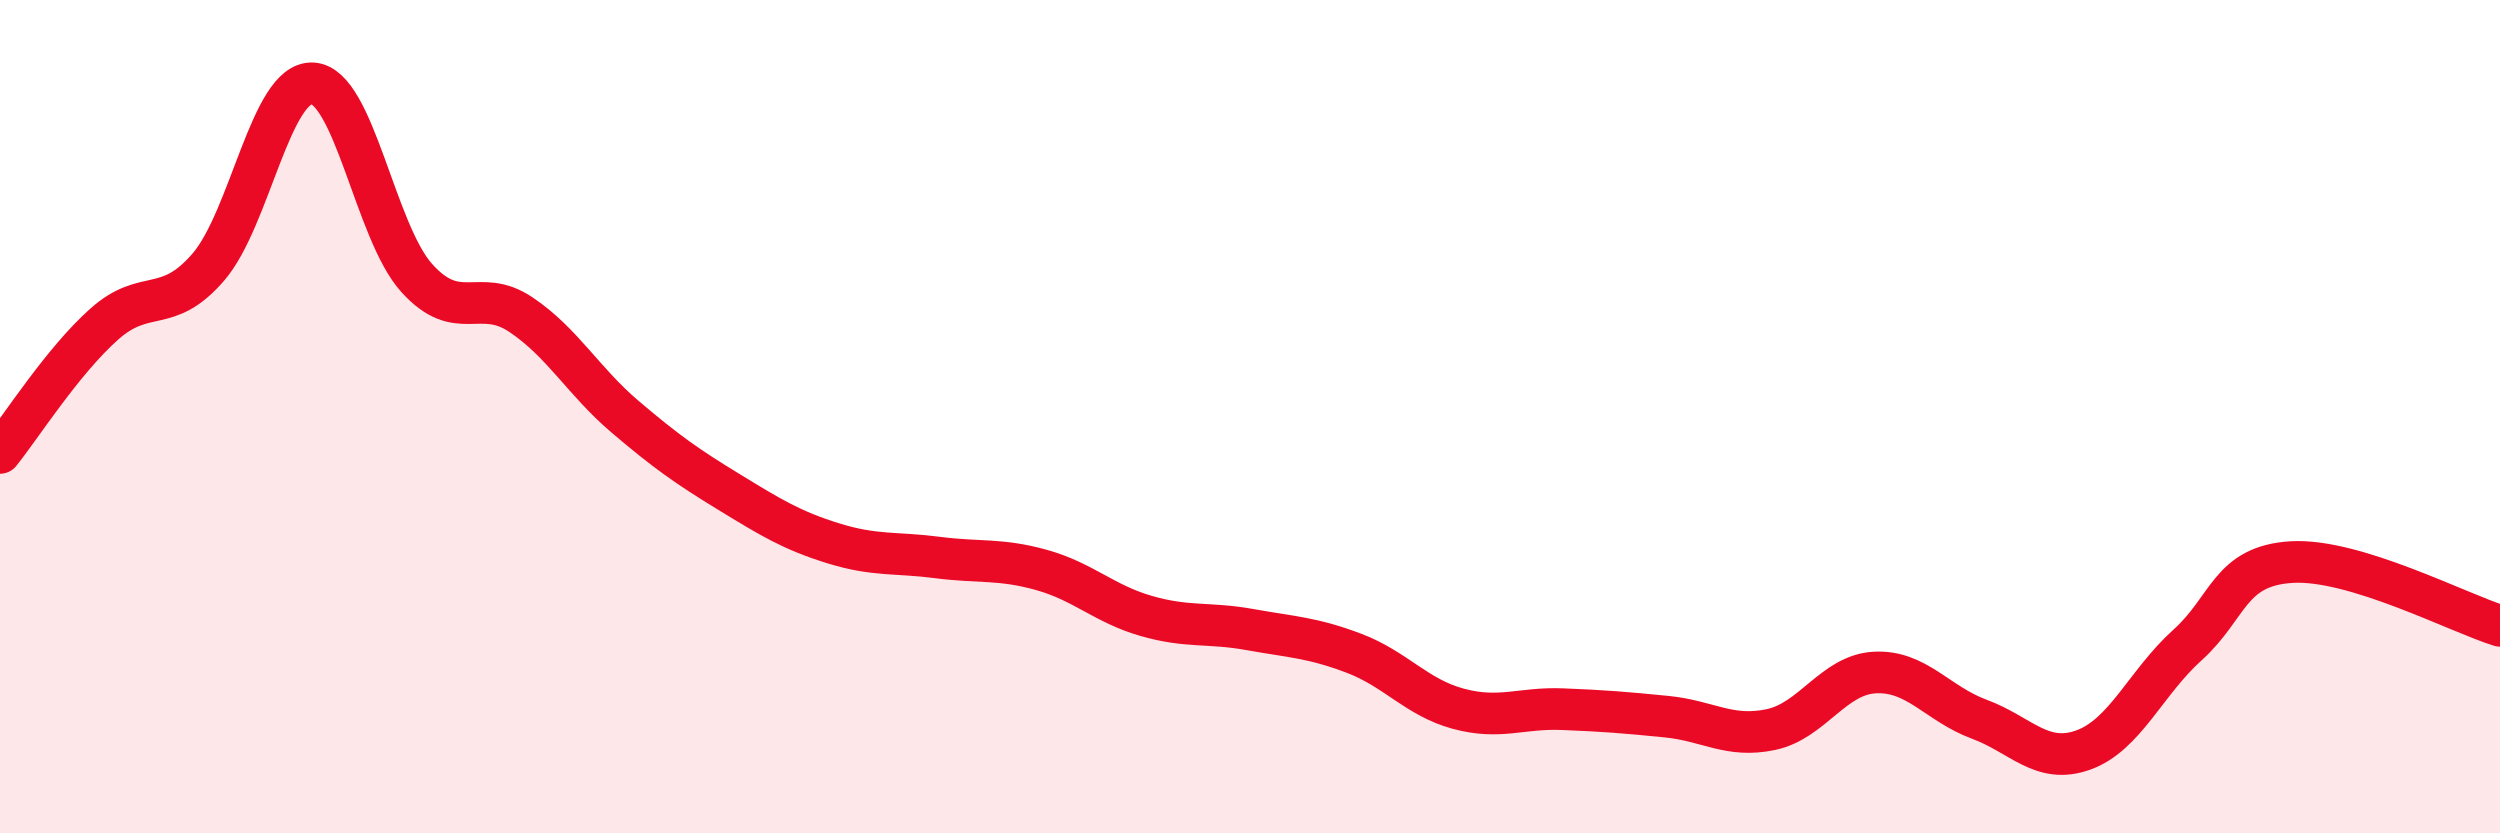
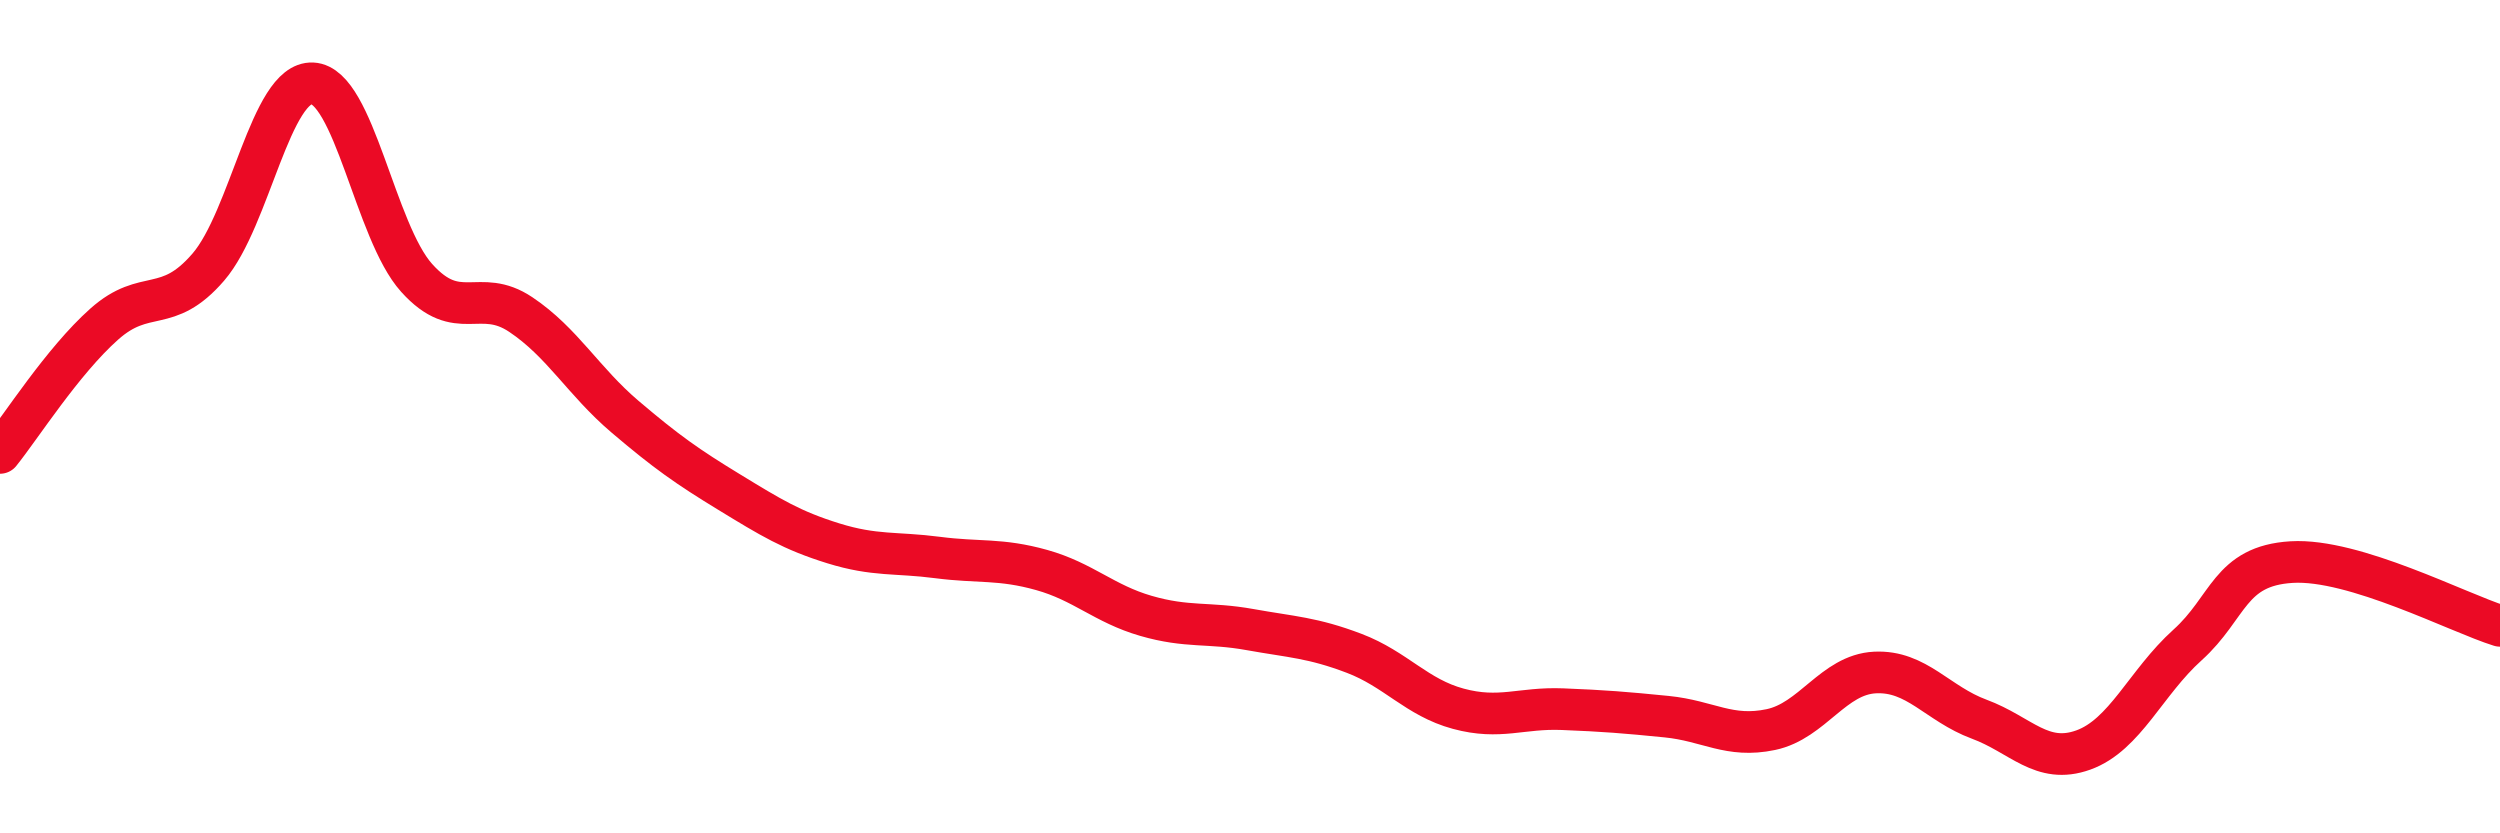
<svg xmlns="http://www.w3.org/2000/svg" width="60" height="20" viewBox="0 0 60 20">
-   <path d="M 0,10.87 C 0.5,10.25 1.5,8.67 2.5,7.78 C 3.5,6.89 4,7.57 5,6.41 C 6,5.25 6.5,1.95 7.5,2 C 8.5,2.05 9,5.56 10,6.67 C 11,7.78 11.5,6.88 12.5,7.55 C 13.5,8.22 14,9.15 15,10 C 16,10.85 16.5,11.2 17.5,11.81 C 18.5,12.42 19,12.73 20,13.04 C 21,13.35 21.5,13.25 22.5,13.38 C 23.5,13.51 24,13.4 25,13.68 C 26,13.96 26.5,14.49 27.5,14.78 C 28.5,15.07 29,14.93 30,15.11 C 31,15.29 31.5,15.3 32.5,15.68 C 33.5,16.06 34,16.74 35,17.01 C 36,17.28 36.5,16.98 37.5,17.02 C 38.5,17.06 39,17.1 40,17.2 C 41,17.3 41.5,17.72 42.5,17.51 C 43.5,17.3 44,16.19 45,16.14 C 46,16.09 46.5,16.89 47.5,17.26 C 48.5,17.63 49,18.36 50,18 C 51,17.64 51.5,16.38 52.5,15.48 C 53.5,14.58 53.5,13.58 55,13.49 C 56.5,13.4 59,14.71 60,15.02L60 20L0 20Z" fill="#EB0A25" opacity="0.1" stroke-linecap="round" stroke-linejoin="round" />
  <path d="M 0,10.87 C 0.5,10.25 1.5,8.67 2.5,7.78 C 3.5,6.89 4,7.57 5,6.41 C 6,5.25 6.5,1.95 7.5,2 C 8.5,2.05 9,5.56 10,6.67 C 11,7.78 11.5,6.88 12.5,7.55 C 13.5,8.22 14,9.15 15,10 C 16,10.85 16.5,11.2 17.5,11.81 C 18.5,12.42 19,12.73 20,13.04 C 21,13.35 21.5,13.25 22.5,13.38 C 23.5,13.51 24,13.4 25,13.68 C 26,13.96 26.5,14.49 27.5,14.78 C 28.5,15.07 29,14.93 30,15.11 C 31,15.29 31.5,15.3 32.5,15.68 C 33.5,16.06 34,16.74 35,17.01 C 36,17.28 36.5,16.98 37.5,17.02 C 38.5,17.06 39,17.1 40,17.2 C 41,17.3 41.5,17.72 42.5,17.51 C 43.5,17.3 44,16.19 45,16.14 C 46,16.09 46.5,16.89 47.5,17.26 C 48.5,17.63 49,18.36 50,18 C 51,17.64 51.5,16.38 52.5,15.48 C 53.5,14.58 53.5,13.58 55,13.49 C 56.5,13.4 59,14.71 60,15.02" stroke="#EB0A25" stroke-width="1" fill="none" stroke-linecap="round" stroke-linejoin="round" />
</svg>